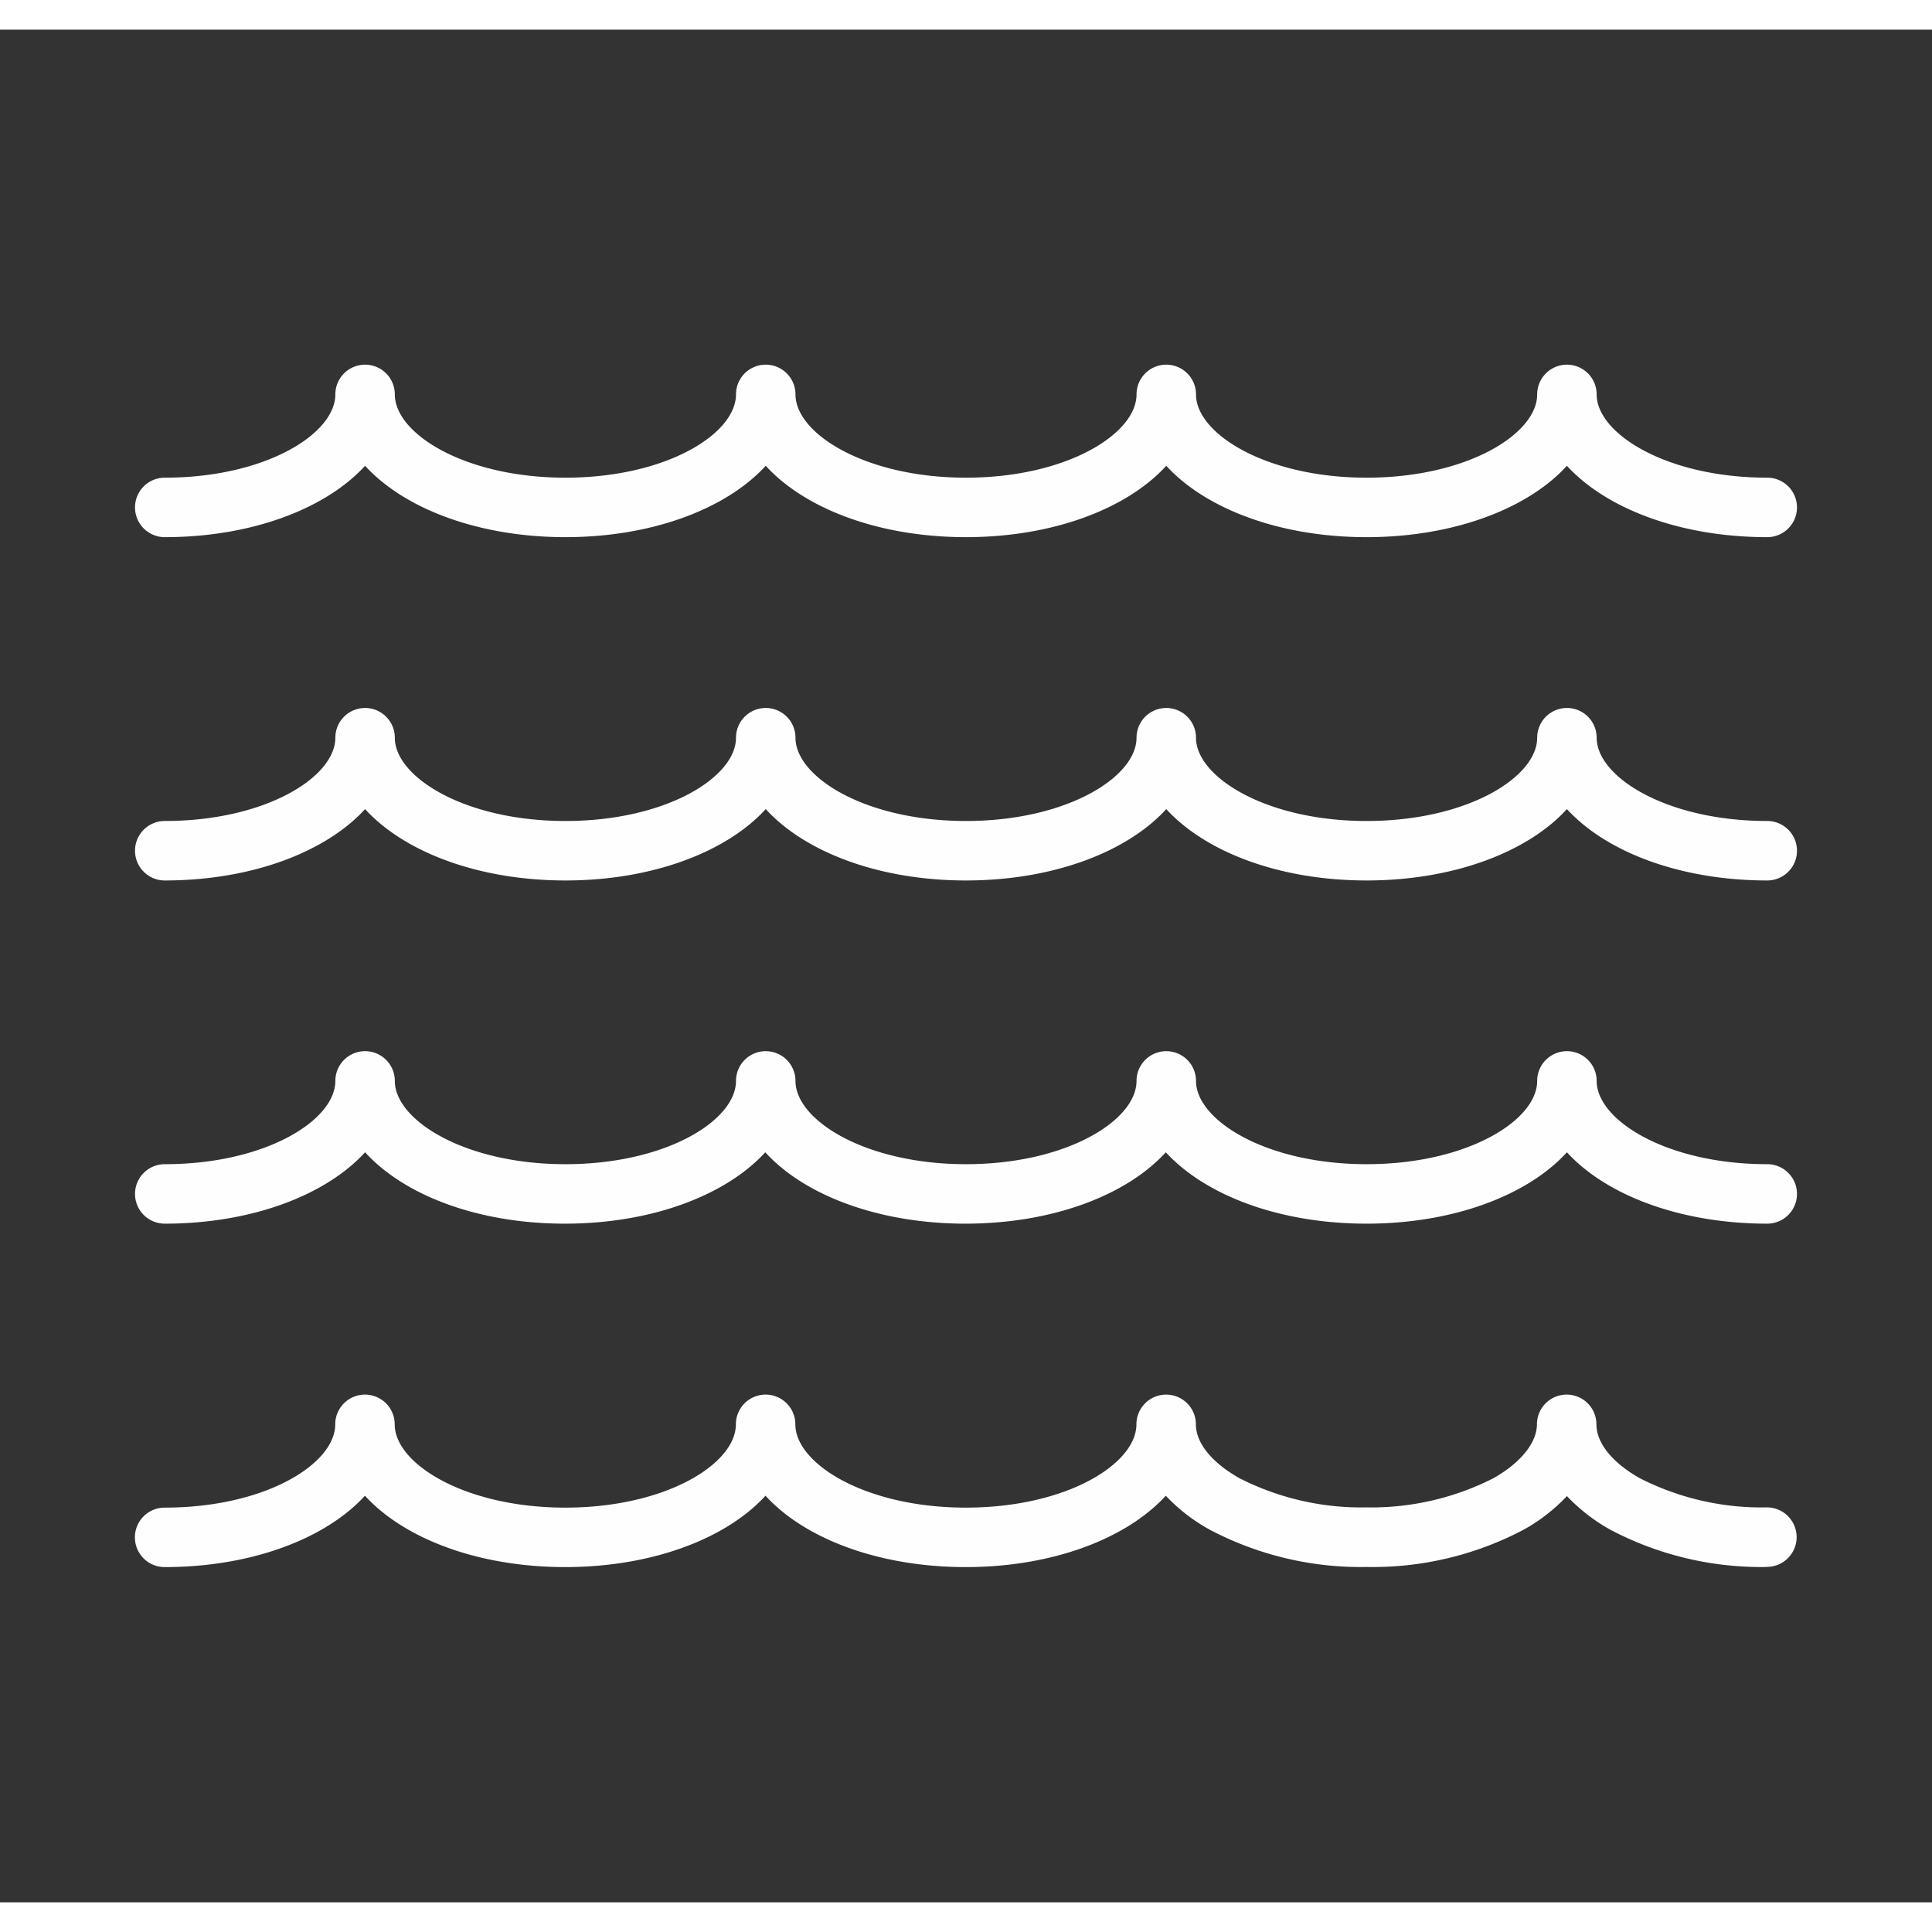
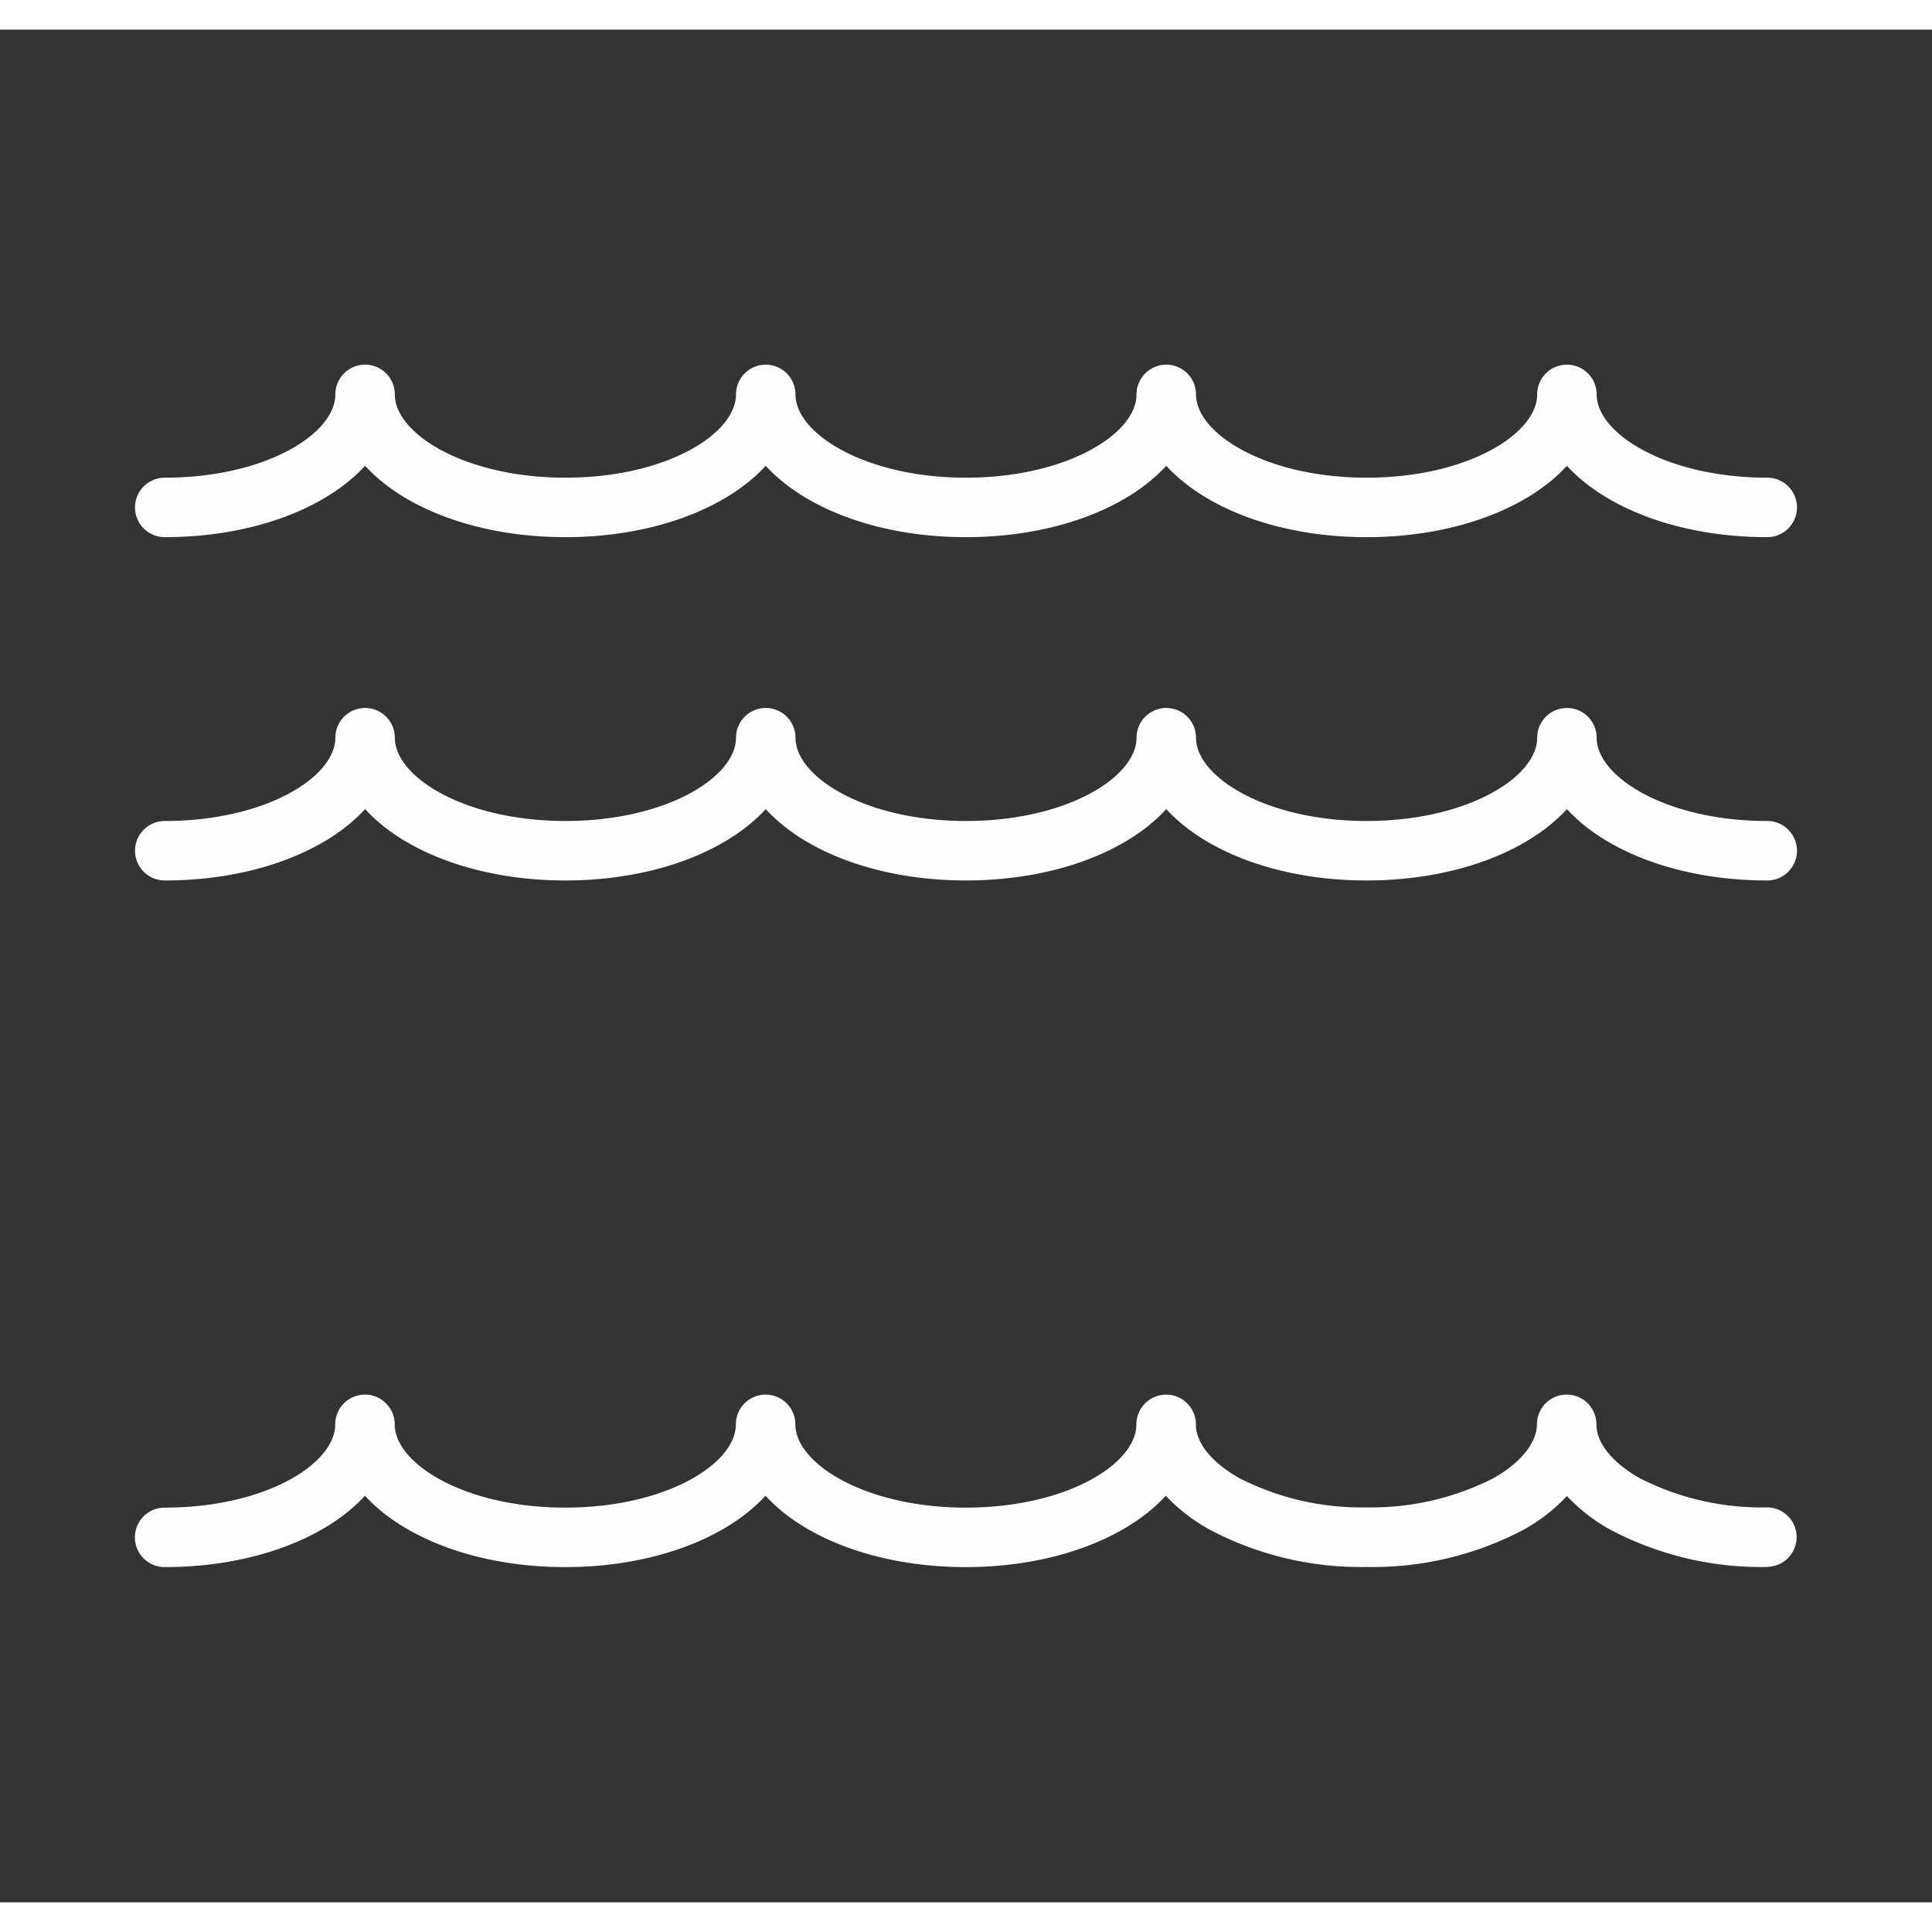
<svg xmlns="http://www.w3.org/2000/svg" height="100px" width="100px" fill="#fefefe" data-name="Camada 1" viewBox="0 0 162.41 157.42" x="0px" y="0px">
  <rect x="0" y="0" width="162.41" height="157.42" fill="#333333" stroke="none" />
  <title>ocean</title>
  <g>
    <path d="M148.56,129.23h0a27.19,27.19,0,0,1-13.13-3.1,15.13,15.13,0,0,1-3.71-2.86,14.88,14.88,0,0,1-3.7,2.86,27.19,27.19,0,0,1-13.13,3.1h0a27.19,27.19,0,0,1-13.13-3.1A14.89,14.89,0,0,1,98,123.24c-3.3,3.61-9.53,6-16.82,6h0c-7.3,0-13.54-2.39-16.83-6-3.3,3.61-9.54,6-16.84,6h0c-7.3,0-13.54-2.39-16.83-6-3.3,3.61-9.54,6-16.84,6h0a2.5,2.5,0,0,1,0-5h0c8.45,0,14.34-3.67,14.34-7a2.5,2.5,0,0,1,2.5-2.5h0a2.5,2.5,0,0,1,2.5,2.5c0,3.3,5.88,7,14.34,7h0c8.45,0,14.34-3.68,14.34-7a2.5,2.5,0,0,1,2.5-2.5h0a2.5,2.5,0,0,1,2.5,2.5c0,3.3,5.88,7,14.33,7h0c8.45,0,14.34-3.67,14.34-7a2.5,2.5,0,0,1,2.5-2.5h0a2.5,2.5,0,0,1,2.5,2.5c0,1.56,1.33,3.21,3.65,4.52a22.52,22.52,0,0,0,10.68,2.46h0a22.64,22.64,0,0,0,10.68-2.45c2.32-1.31,3.65-3,3.66-4.53a2.5,2.5,0,0,1,2.5-2.5h0a2.5,2.5,0,0,1,2.5,2.5c0,1.57,1.33,3.22,3.65,4.53a22.52,22.52,0,0,0,10.68,2.45,2.5,2.5,0,0,1,0,5Z" />
-     <path d="M148.56,100.37c-7.3,0-13.54-2.39-16.84-6-3.29,3.61-9.53,6-16.84,6S101.34,98,98,94.37c-3.29,3.61-9.53,6-16.84,6s-13.54-2.39-16.83-6c-3.3,3.61-9.54,6-16.84,6S34,98,30.69,94.37c-3.3,3.61-9.54,6-16.84,6a2.5,2.5,0,1,1,0-5c8.45,0,14.34-3.68,14.34-7a2.5,2.5,0,1,1,5,0c0,3.3,5.88,7,14.34,7s14.34-3.68,14.34-7a2.5,2.5,0,0,1,5,0c0,3.3,5.88,7,14.33,7s14.34-3.68,14.34-7a2.5,2.5,0,0,1,5,0c0,3.3,5.89,7,14.34,7s14.34-3.68,14.34-7a2.5,2.5,0,0,1,5,0c0,3.3,5.89,7,14.34,7a2.5,2.5,0,0,1,0,5Z" />
    <path d="M148.56,71.52c-7.3,0-13.54-2.39-16.84-6-3.29,3.61-9.53,6-16.84,6s-13.54-2.39-16.84-6c-3.29,3.61-9.53,6-16.84,6s-13.54-2.39-16.83-6c-3.3,3.61-9.54,6-16.84,6s-13.55-2.39-16.84-6c-3.3,3.61-9.54,6-16.84,6a2.5,2.5,0,1,1,0-5c8.45,0,14.34-3.68,14.34-7a2.5,2.5,0,1,1,5,0c0,3.3,5.88,7,14.34,7s14.34-3.68,14.34-7a2.5,2.5,0,1,1,5,0c0,3.3,5.88,7,14.33,7s14.34-3.68,14.34-7a2.5,2.5,0,0,1,5,0c0,3.3,5.89,7,14.34,7s14.34-3.68,14.34-7a2.5,2.5,0,1,1,5,0c0,3.3,5.89,7,14.34,7a2.5,2.5,0,0,1,0,5Z" />
    <path d="M148.56,42.66c-7.3,0-13.54-2.39-16.84-6-3.29,3.61-9.53,6-16.84,6s-13.54-2.39-16.84-6c-3.29,3.61-9.53,6-16.84,6s-13.54-2.39-16.83-6c-3.3,3.61-9.54,6-16.84,6s-13.55-2.39-16.84-6c-3.3,3.61-9.54,6-16.84,6a2.5,2.5,0,0,1,0-5c8.45,0,14.34-3.68,14.34-7a2.5,2.5,0,1,1,5,0c0,3.3,5.88,7,14.34,7s14.34-3.68,14.34-7a2.5,2.5,0,1,1,5,0c0,3.3,5.88,7,14.33,7s14.34-3.68,14.34-7a2.5,2.5,0,1,1,5,0c0,3.3,5.89,7,14.34,7s14.34-3.68,14.34-7a2.5,2.5,0,0,1,5,0c0,3.3,5.89,7,14.34,7a2.5,2.5,0,0,1,0,5Z" />
  </g>
</svg>